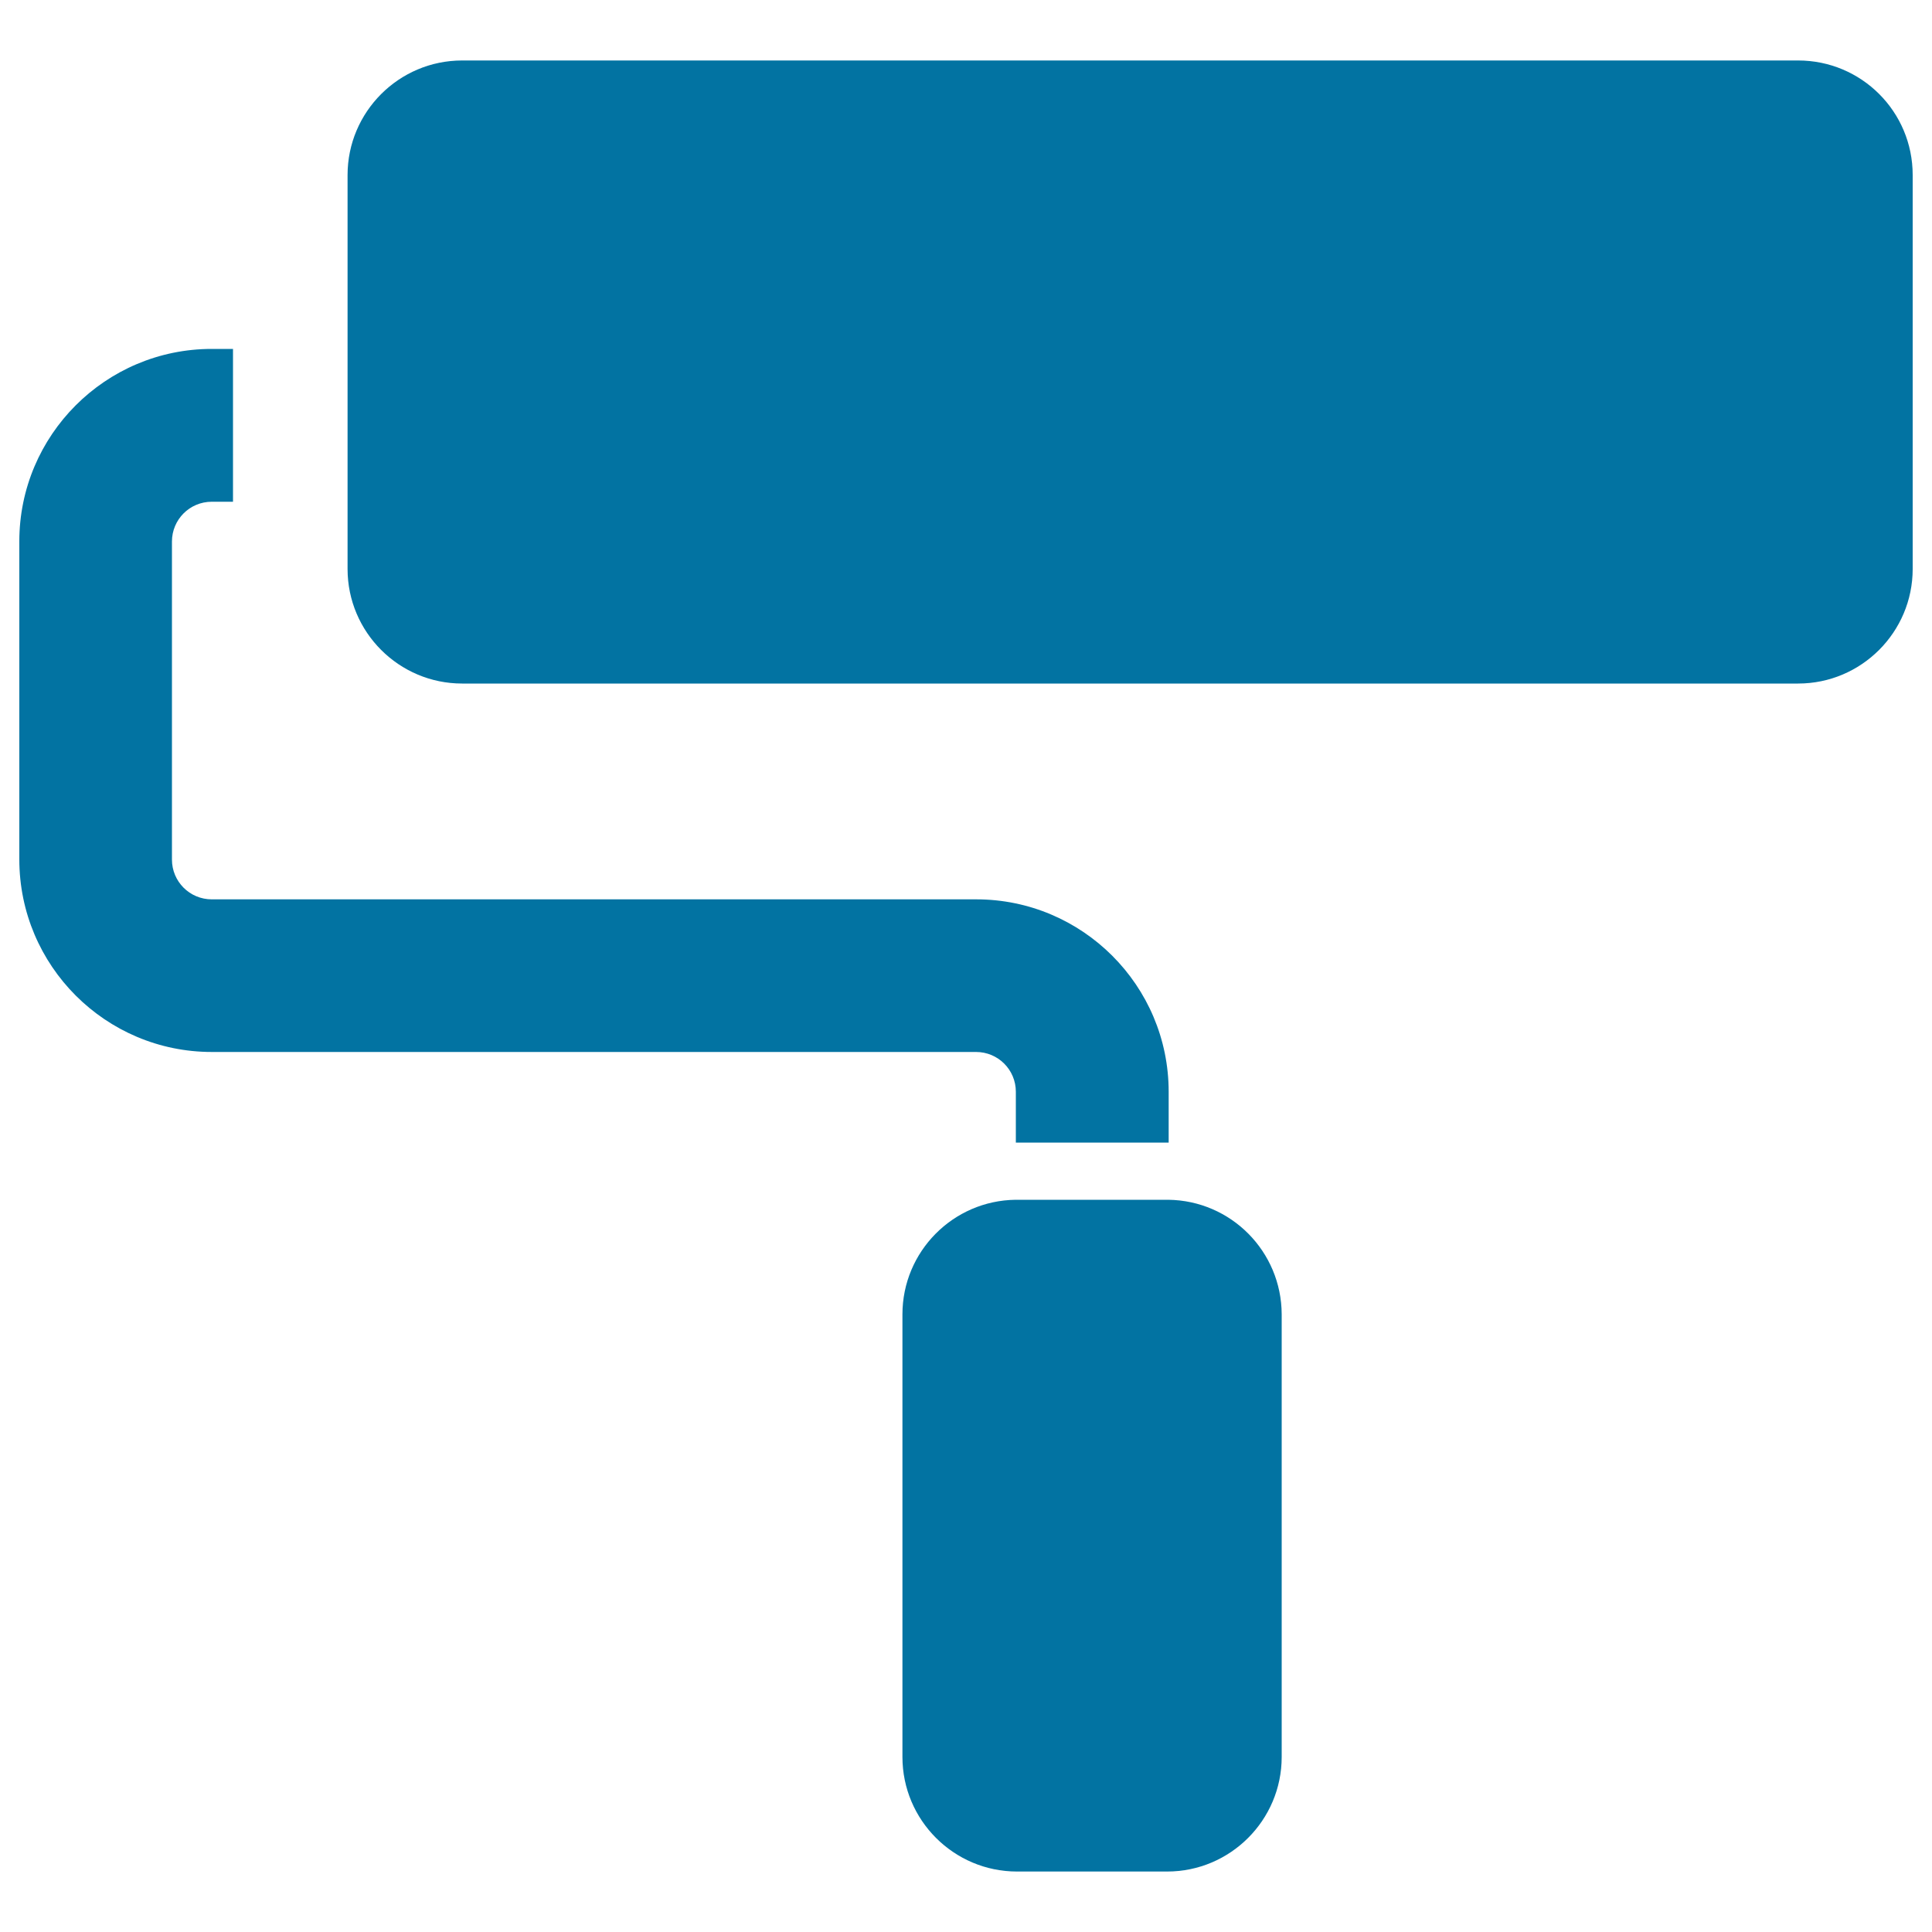
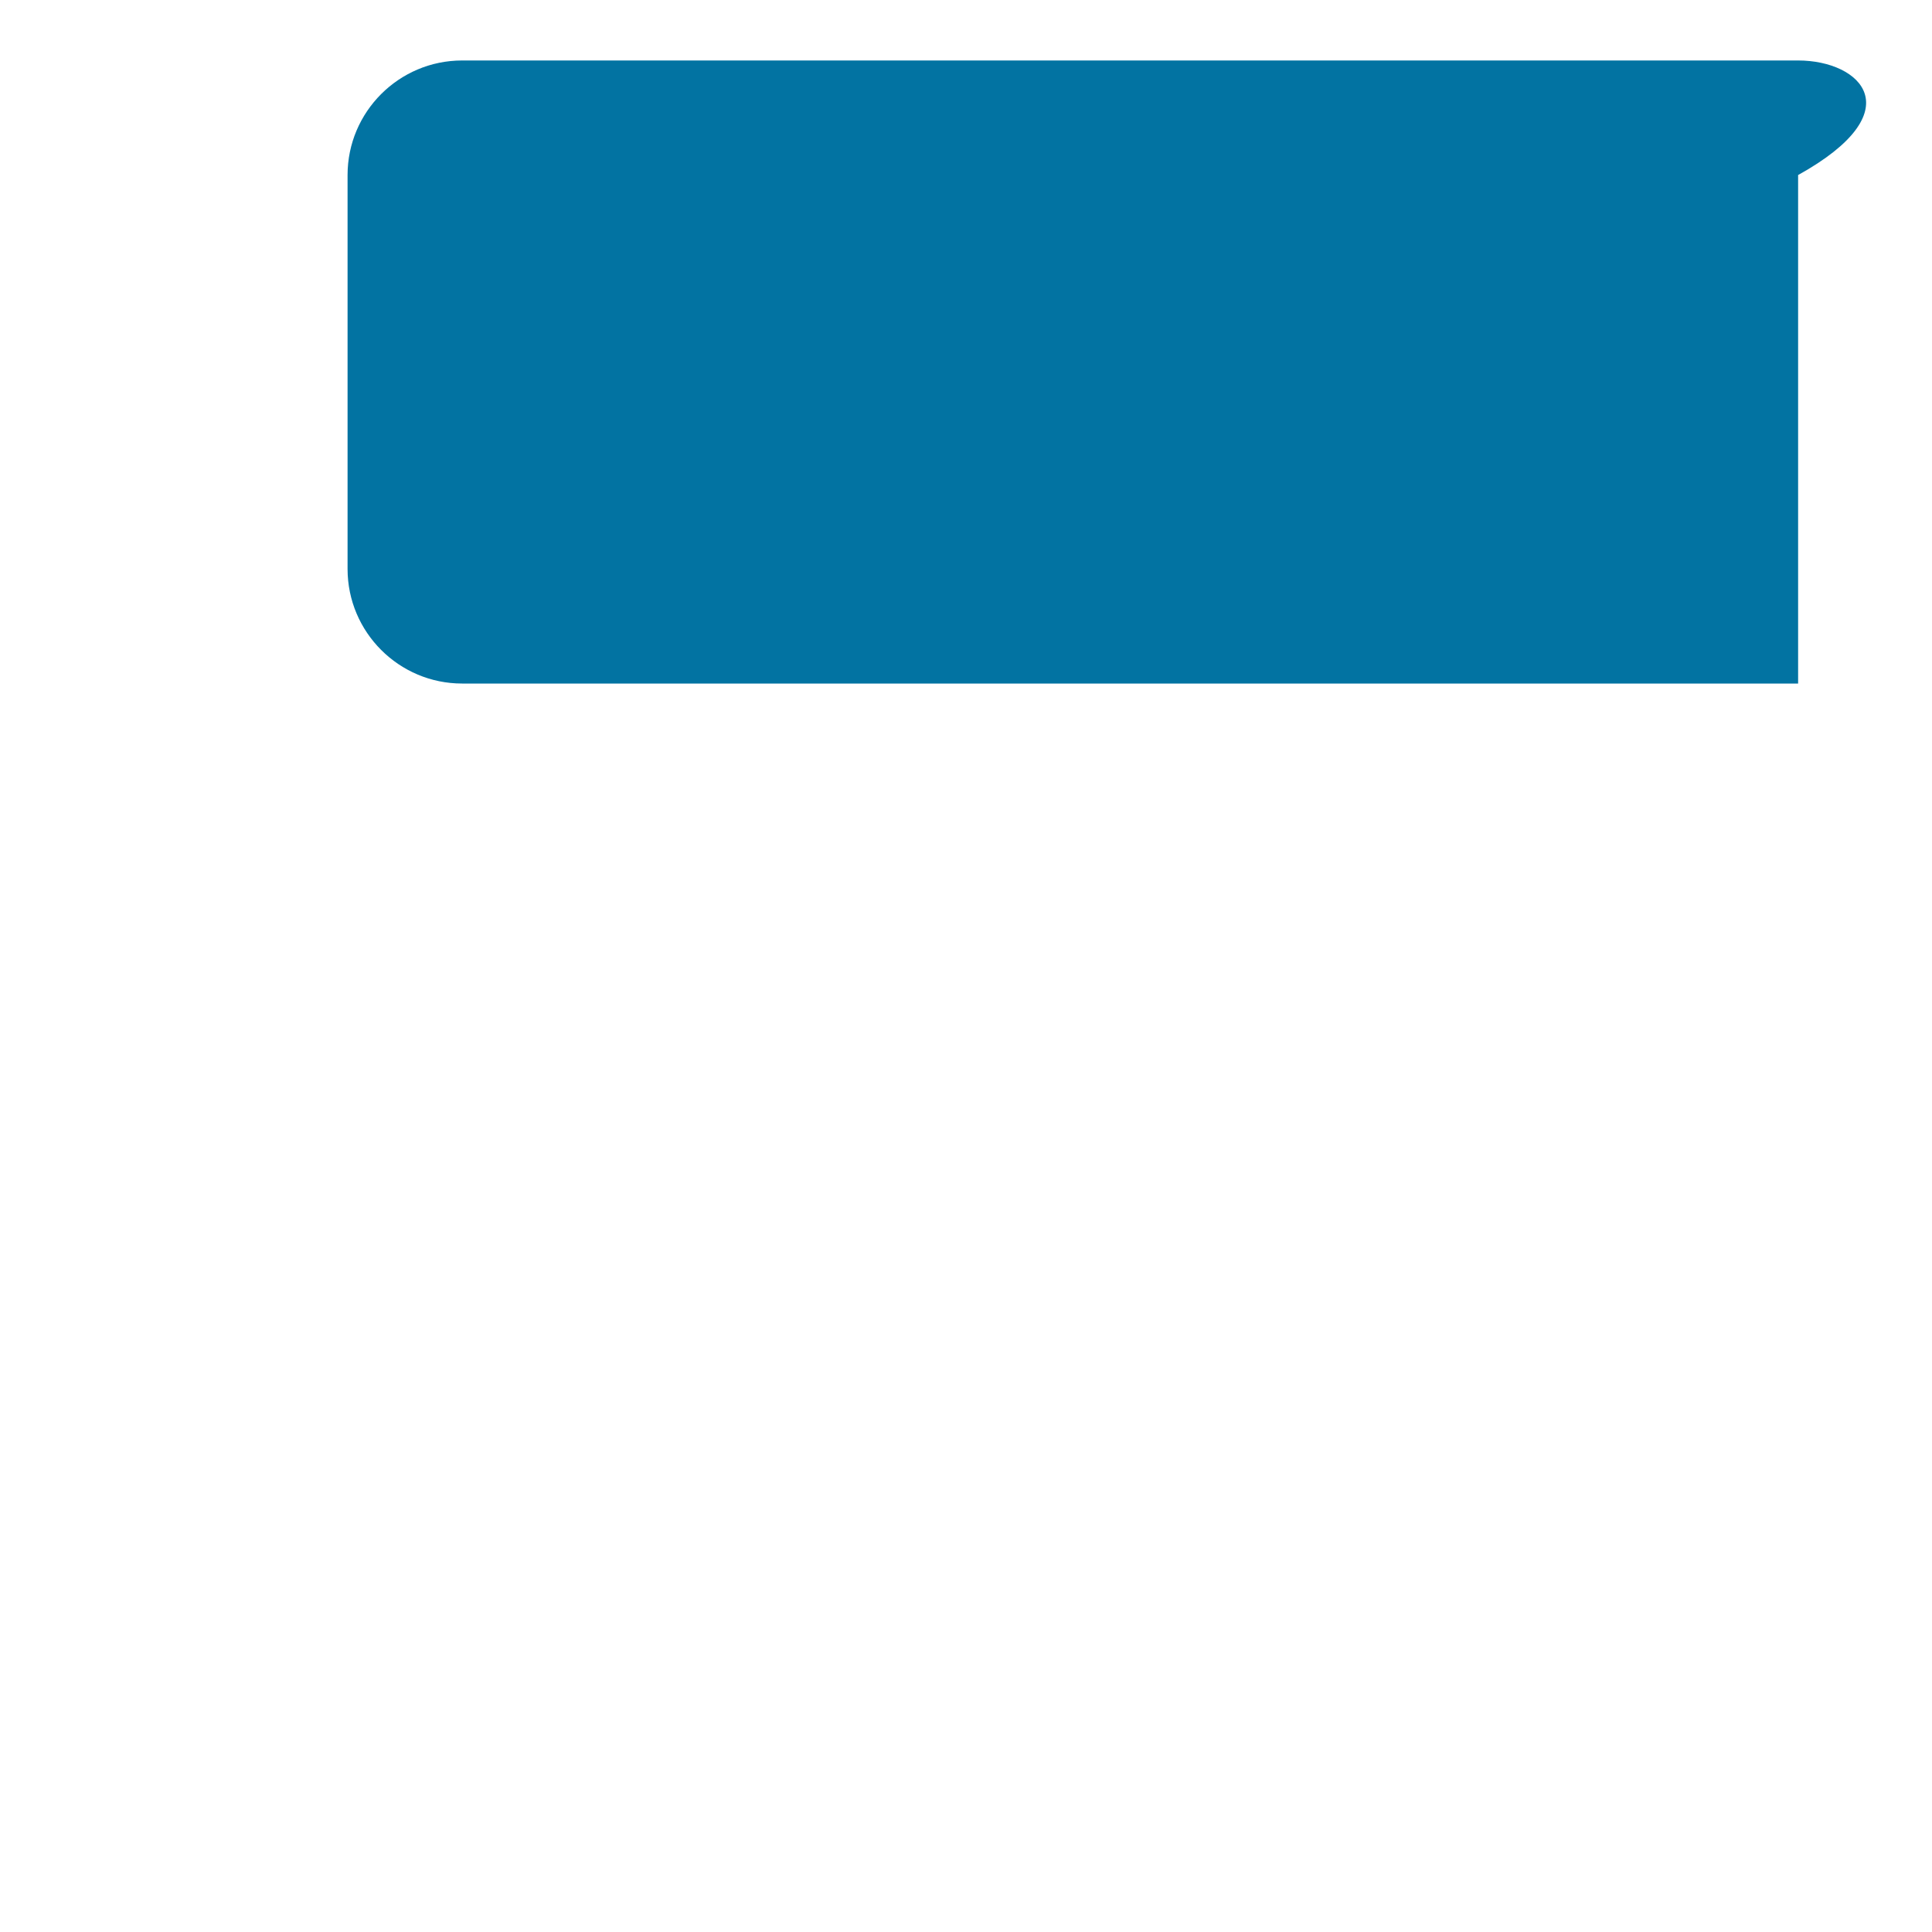
<svg xmlns="http://www.w3.org/2000/svg" viewBox="0 0 1000 1000" style="fill:#0273a2">
  <title>Paint Roller Shape Of The Tool SVG icon</title>
  <g>
-     <path d="M109.6,544.5h395.6c11.4,0,20.6,9.2,20.6,20.6v26.3c0.2,0,0.5,0,0.7,0h77.7c0.2,0,0.5,0,0.7,0v-26.3c0-55-44.7-99.6-99.6-99.6H109.6c-11.4,0-20.6-9.2-20.6-20.6V280.3c0-11.4,9.2-20.6,20.6-20.6h11v-79.1h-11c-55,0-99.6,44.7-99.6,99.6v164.6C10,499.9,54.7,544.5,109.6,544.5z" />
-     <path d="M930.7,31.3H239.2c-32.7,0-59.3,26.6-59.3,59.3v203.9c0,32.7,26.6,59.3,59.3,59.3h691.5c32.7,0,59.3-26.6,59.3-59.3V90.6C990,57.7,963.4,31.3,930.7,31.3z" />
-     <path d="M604.7,621c-0.2,0-0.5,0-0.7,0h-77.6c-0.2,0-0.5,0-0.7,0c-32.4,0.4-58.6,26.8-58.6,59.3v229.1c0,32.7,26.6,59.3,59.3,59.3h77.7c32.7,0,59.3-26.6,59.3-59.3V680.3C663.3,647.8,637.2,621.4,604.7,621z" />
+     <path d="M930.7,31.3H239.2c-32.7,0-59.3,26.6-59.3,59.3v203.9c0,32.7,26.6,59.3,59.3,59.3h691.5V90.6C990,57.7,963.4,31.3,930.7,31.3z" />
  </g>
</svg>